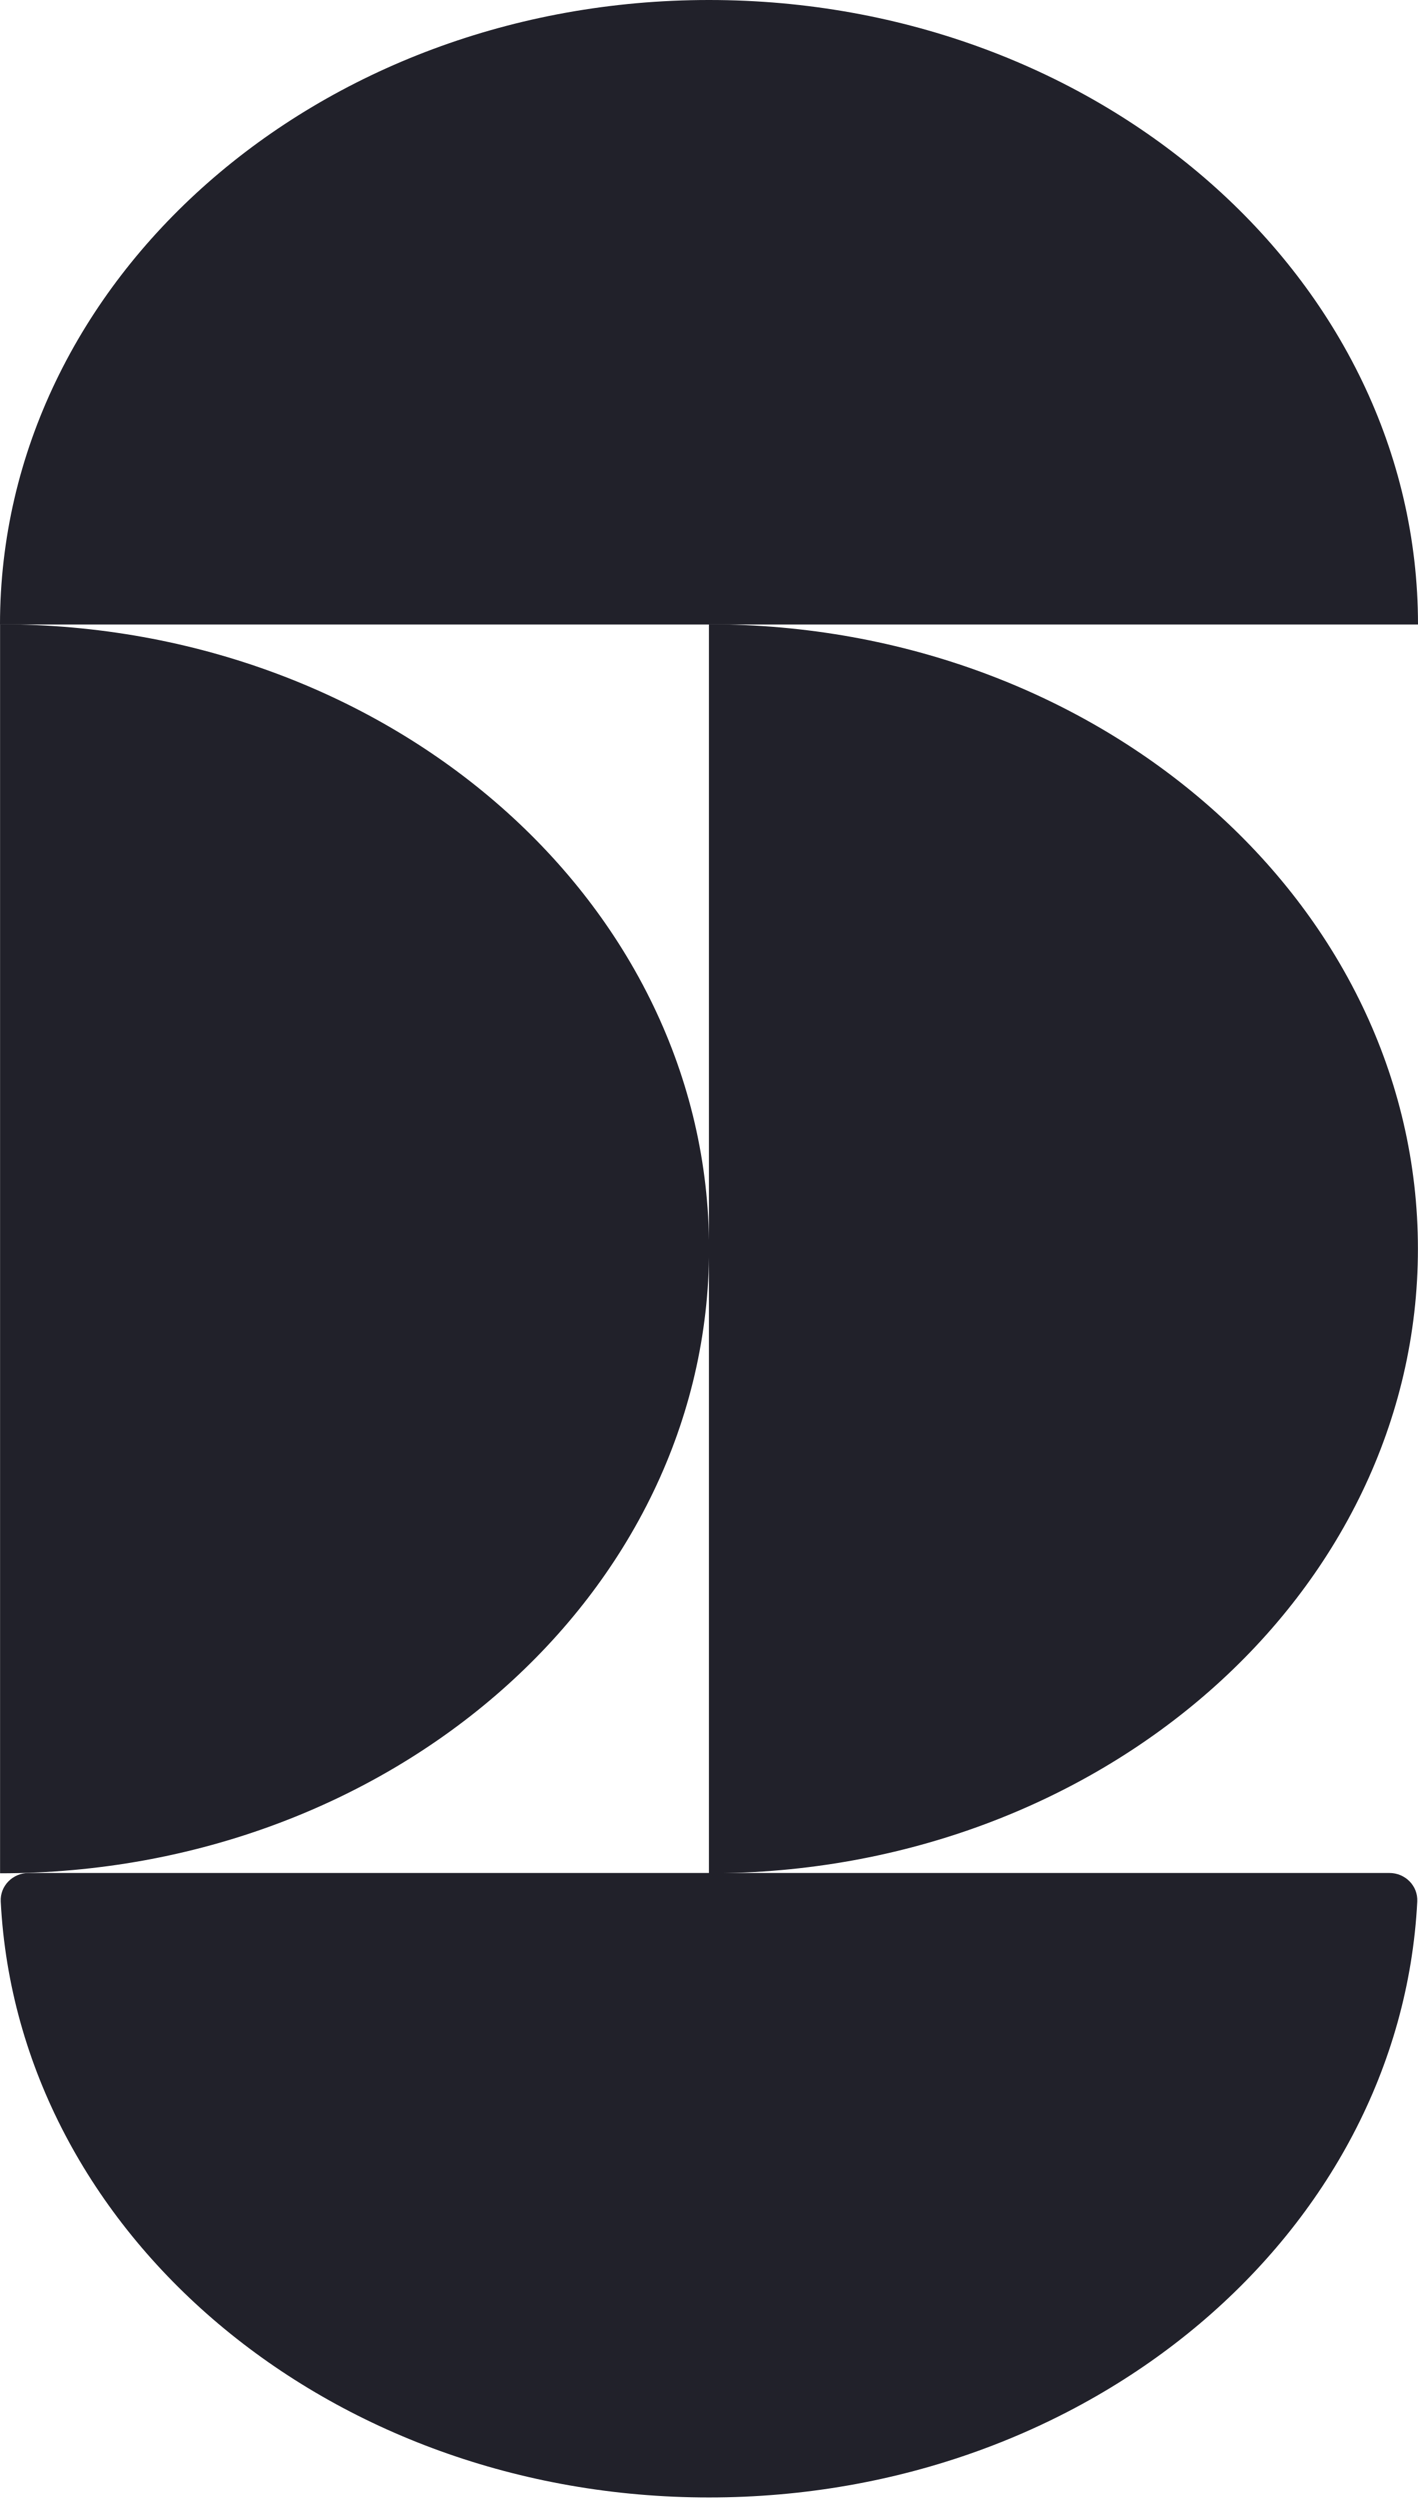
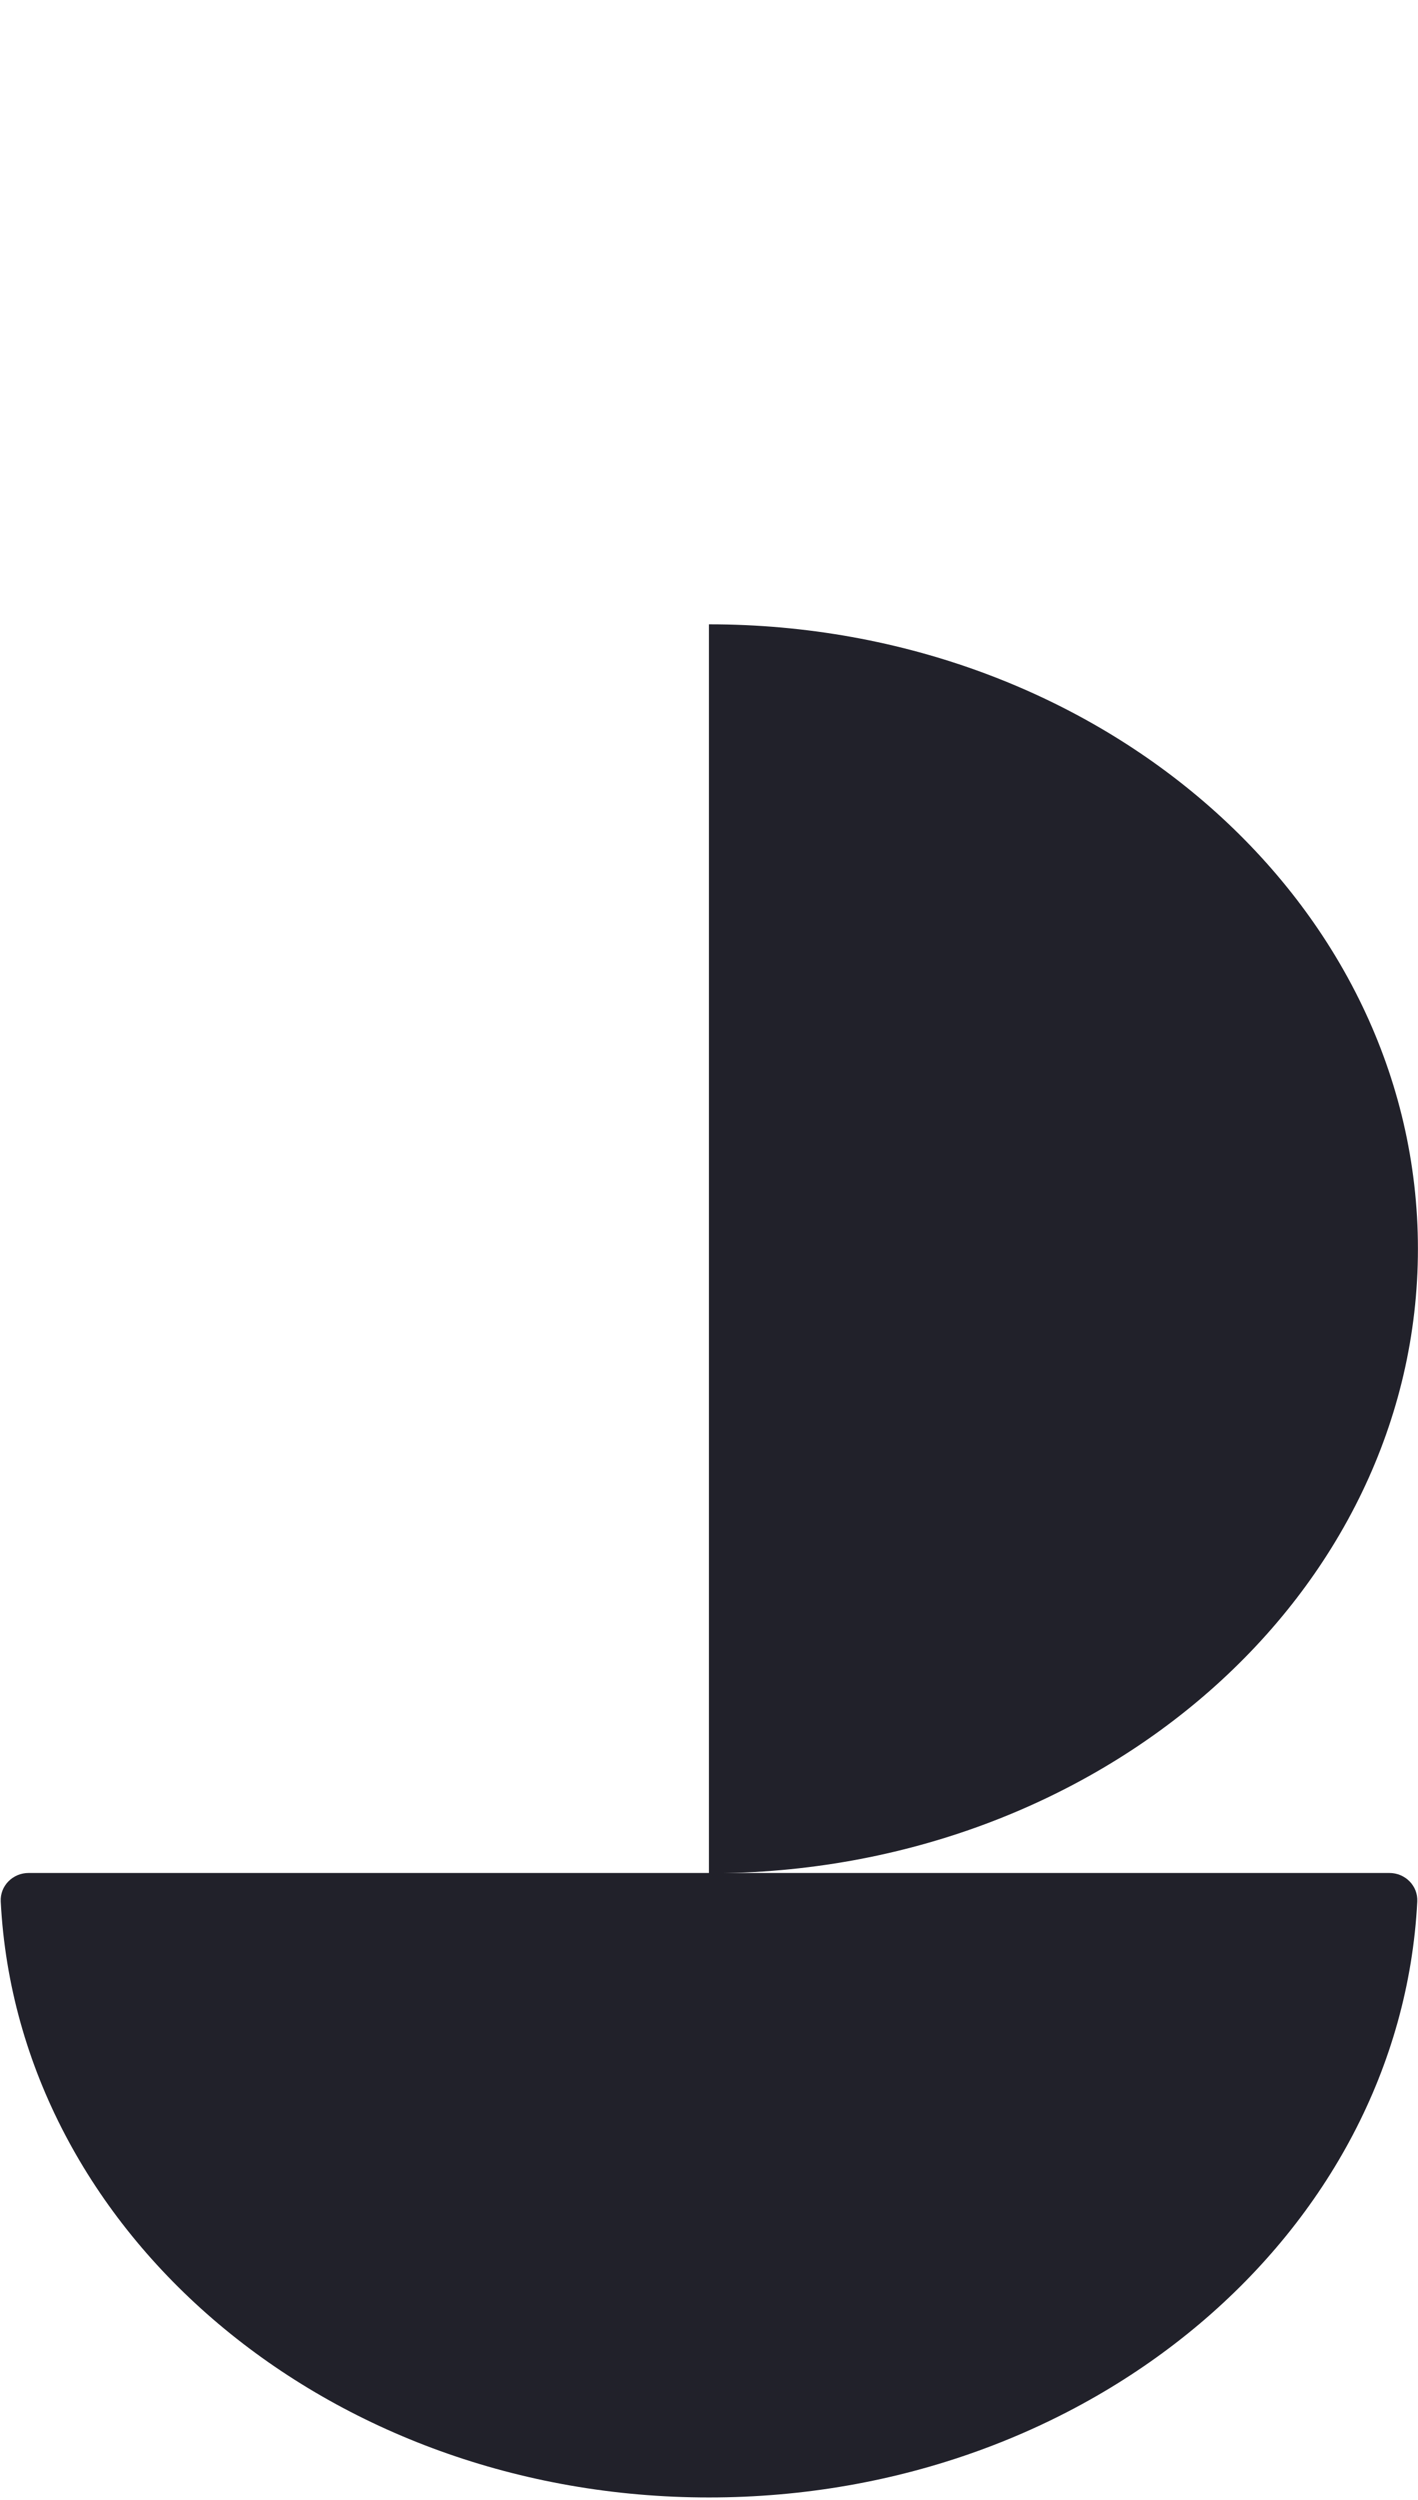
<svg xmlns="http://www.w3.org/2000/svg" width="375" height="661" viewBox="0 0 375 661" fill="none">
  <path d="M367.439 495.251C371.615 495.251 375.02 498.644 374.807 502.814C370.318 590.498 288.171 660.379 187.5 660.379C86.829 660.379 4.683 590.498 0.194 502.814C-0.02 498.644 3.386 495.251 7.561 495.251L367.439 495.251Z" fill="#21212A" />
-   <path d="M0.02 165.08C103.569 165.08 187.519 239.014 187.519 330.208C187.519 421.402 103.569 495.335 0.02 495.335L0.02 165.08Z" fill="#21212A" />
  <path d="M187.48 165.08C291.03 165.08 374.98 239.014 374.98 330.208C374.98 421.402 291.03 495.335 187.48 495.335L187.48 165.08Z" fill="#21212A" />
-   <path d="M0 165.128C-4.52628e-06 73.934 83.951 0 187.5 0C291.049 0 375 73.934 375 165.128L0 165.128Z" fill="#21212A" />
</svg>